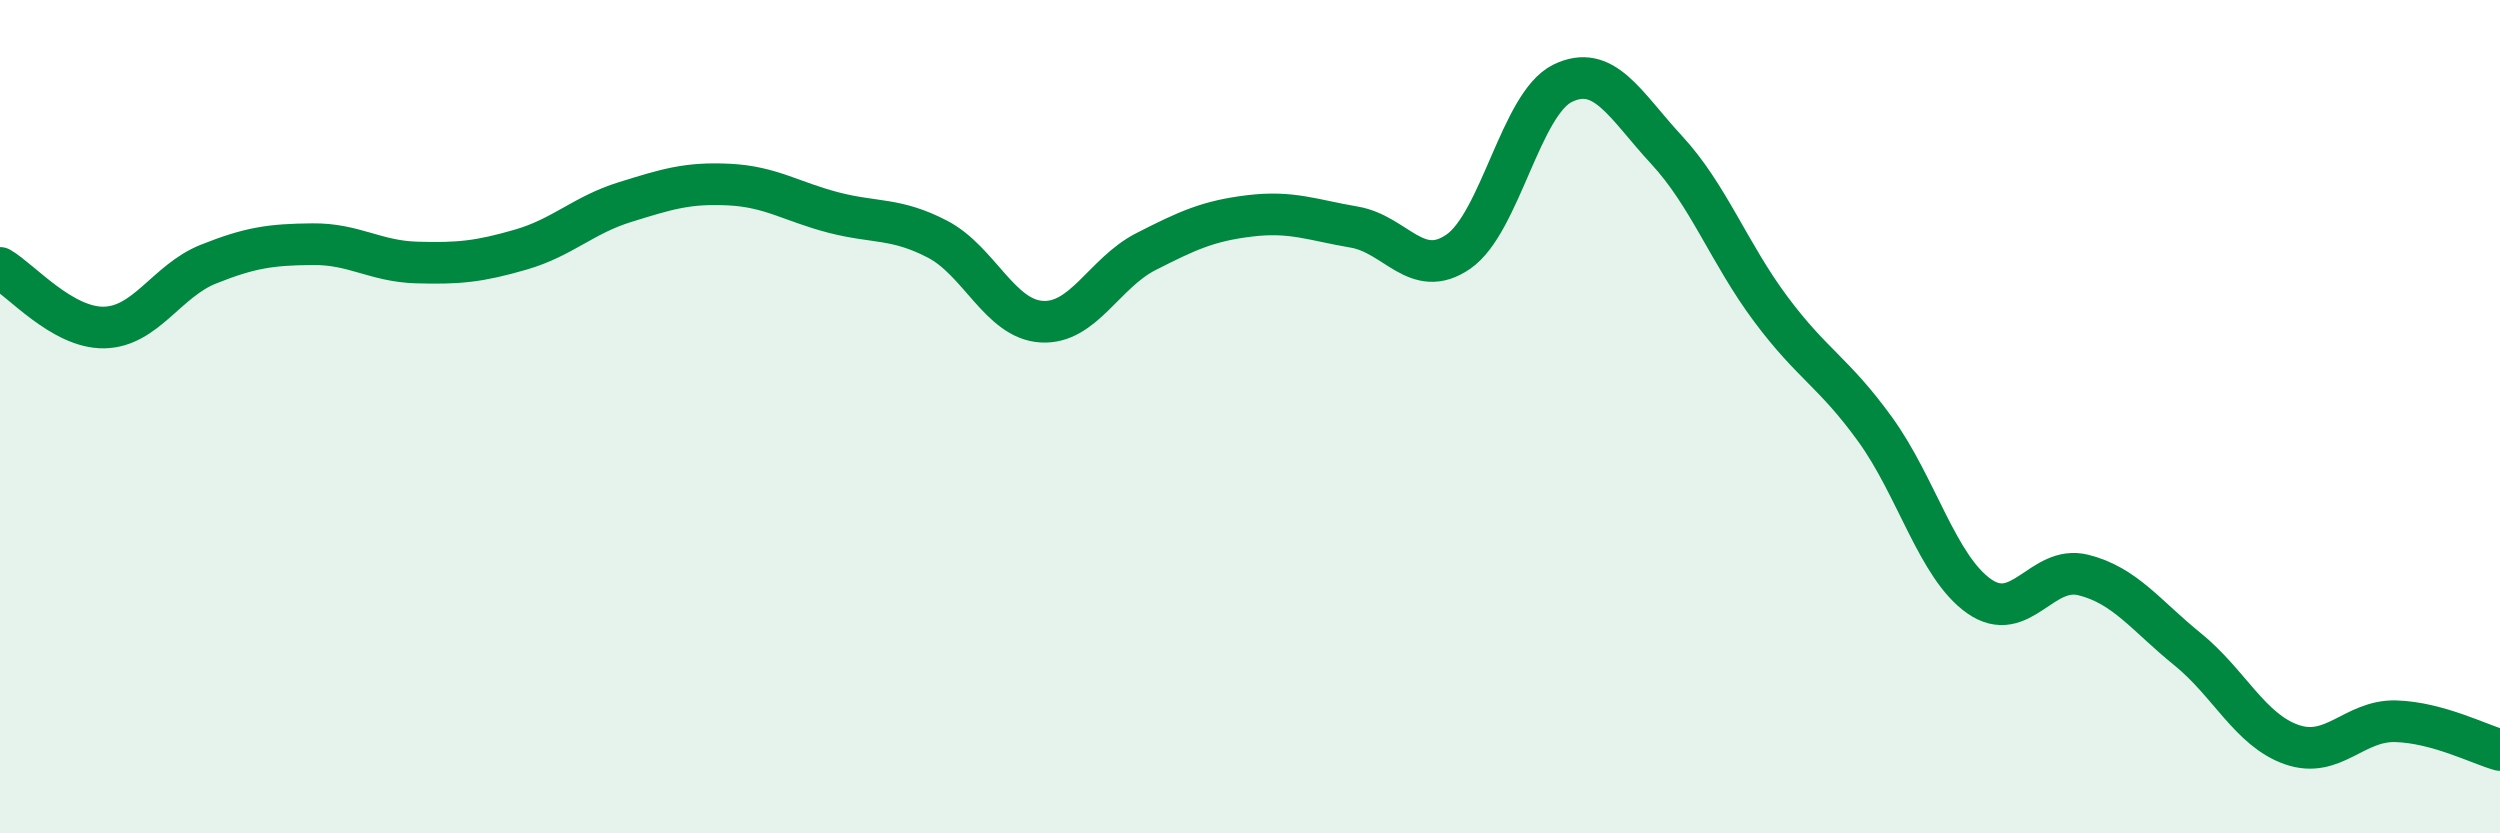
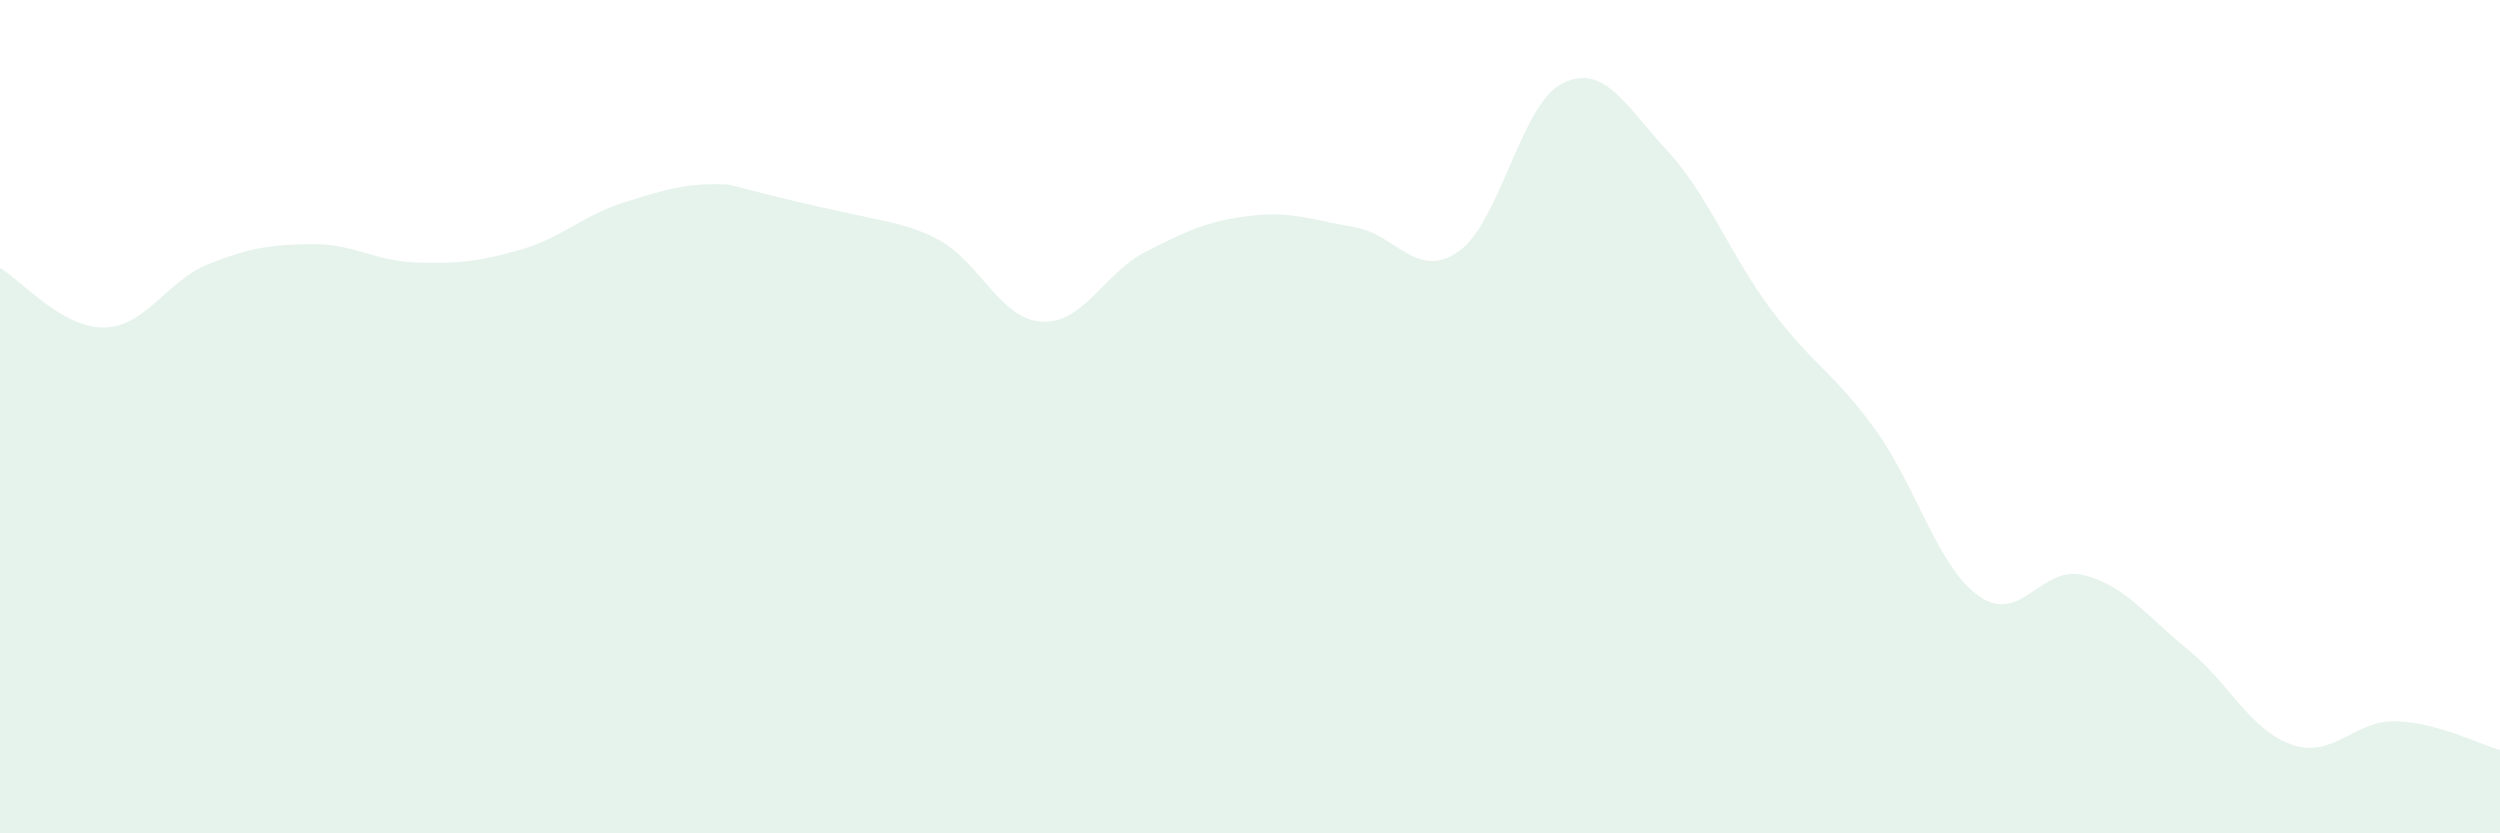
<svg xmlns="http://www.w3.org/2000/svg" width="60" height="20" viewBox="0 0 60 20">
-   <path d="M 0,6.43 C 0.5,6.72 1.5,7.88 2.5,7.86 C 3.5,7.84 4,6.74 5,6.34 C 6,5.94 6.5,5.87 7.5,5.86 C 8.5,5.85 9,6.27 10,6.3 C 11,6.33 11.5,6.28 12.5,5.99 C 13.5,5.7 14,5.16 15,4.85 C 16,4.54 16.5,4.38 17.5,4.43 C 18.5,4.48 19,4.84 20,5.1 C 21,5.36 21.5,5.22 22.5,5.74 C 23.5,6.26 24,7.66 25,7.72 C 26,7.78 26.5,6.55 27.5,6.04 C 28.5,5.53 29,5.3 30,5.18 C 31,5.06 31.5,5.28 32.5,5.45 C 33.5,5.62 34,6.73 35,6.04 C 36,5.35 36.5,2.49 37.5,2 C 38.5,1.51 39,2.52 40,3.6 C 41,4.68 41.5,6.08 42.5,7.42 C 43.5,8.76 44,8.92 45,10.3 C 46,11.68 46.5,13.61 47.5,14.31 C 48.5,15.01 49,13.55 50,13.8 C 51,14.05 51.5,14.77 52.5,15.58 C 53.5,16.39 54,17.52 55,17.87 C 56,18.22 56.5,17.28 57.5,17.31 C 58.5,17.34 59.5,17.86 60,18L60 20L0 20Z" fill="#008740" opacity="0.1" stroke-linecap="round" stroke-linejoin="round" />
-   <path d="M 0,6.43 C 0.5,6.72 1.5,7.88 2.5,7.86 C 3.5,7.84 4,6.74 5,6.34 C 6,5.94 6.5,5.87 7.5,5.86 C 8.5,5.85 9,6.27 10,6.3 C 11,6.33 11.5,6.28 12.5,5.99 C 13.5,5.7 14,5.16 15,4.85 C 16,4.54 16.5,4.38 17.5,4.43 C 18.5,4.48 19,4.84 20,5.1 C 21,5.36 21.5,5.22 22.5,5.74 C 23.5,6.26 24,7.66 25,7.72 C 26,7.78 26.5,6.55 27.5,6.04 C 28.5,5.53 29,5.3 30,5.18 C 31,5.06 31.5,5.28 32.5,5.45 C 33.5,5.62 34,6.73 35,6.04 C 36,5.35 36.5,2.49 37.5,2 C 38.5,1.51 39,2.52 40,3.6 C 41,4.68 41.5,6.08 42.5,7.42 C 43.5,8.76 44,8.92 45,10.3 C 46,11.68 46.5,13.61 47.5,14.31 C 48.5,15.01 49,13.55 50,13.8 C 51,14.05 51.5,14.77 52.5,15.58 C 53.5,16.39 54,17.52 55,17.87 C 56,18.22 56.5,17.28 57.5,17.31 C 58.5,17.34 59.5,17.86 60,18" stroke="#008740" stroke-width="1" fill="none" stroke-linecap="round" stroke-linejoin="round" />
+   <path d="M 0,6.43 C 0.5,6.72 1.5,7.88 2.5,7.86 C 3.5,7.84 4,6.74 5,6.34 C 6,5.94 6.5,5.87 7.5,5.86 C 8.5,5.85 9,6.27 10,6.3 C 11,6.33 11.5,6.28 12.5,5.99 C 13.5,5.7 14,5.16 15,4.85 C 16,4.54 16.5,4.38 17.5,4.43 C 21,5.36 21.5,5.22 22.5,5.74 C 23.5,6.26 24,7.66 25,7.72 C 26,7.78 26.5,6.55 27.5,6.04 C 28.5,5.53 29,5.3 30,5.18 C 31,5.06 31.5,5.28 32.5,5.45 C 33.5,5.62 34,6.73 35,6.04 C 36,5.35 36.5,2.49 37.5,2 C 38.5,1.51 39,2.52 40,3.6 C 41,4.68 41.5,6.08 42.5,7.42 C 43.5,8.76 44,8.92 45,10.3 C 46,11.68 46.5,13.61 47.5,14.31 C 48.5,15.01 49,13.55 50,13.8 C 51,14.05 51.5,14.77 52.5,15.58 C 53.5,16.39 54,17.52 55,17.87 C 56,18.22 56.5,17.28 57.5,17.31 C 58.5,17.34 59.5,17.86 60,18L60 20L0 20Z" fill="#008740" opacity="0.1" stroke-linecap="round" stroke-linejoin="round" />
</svg>